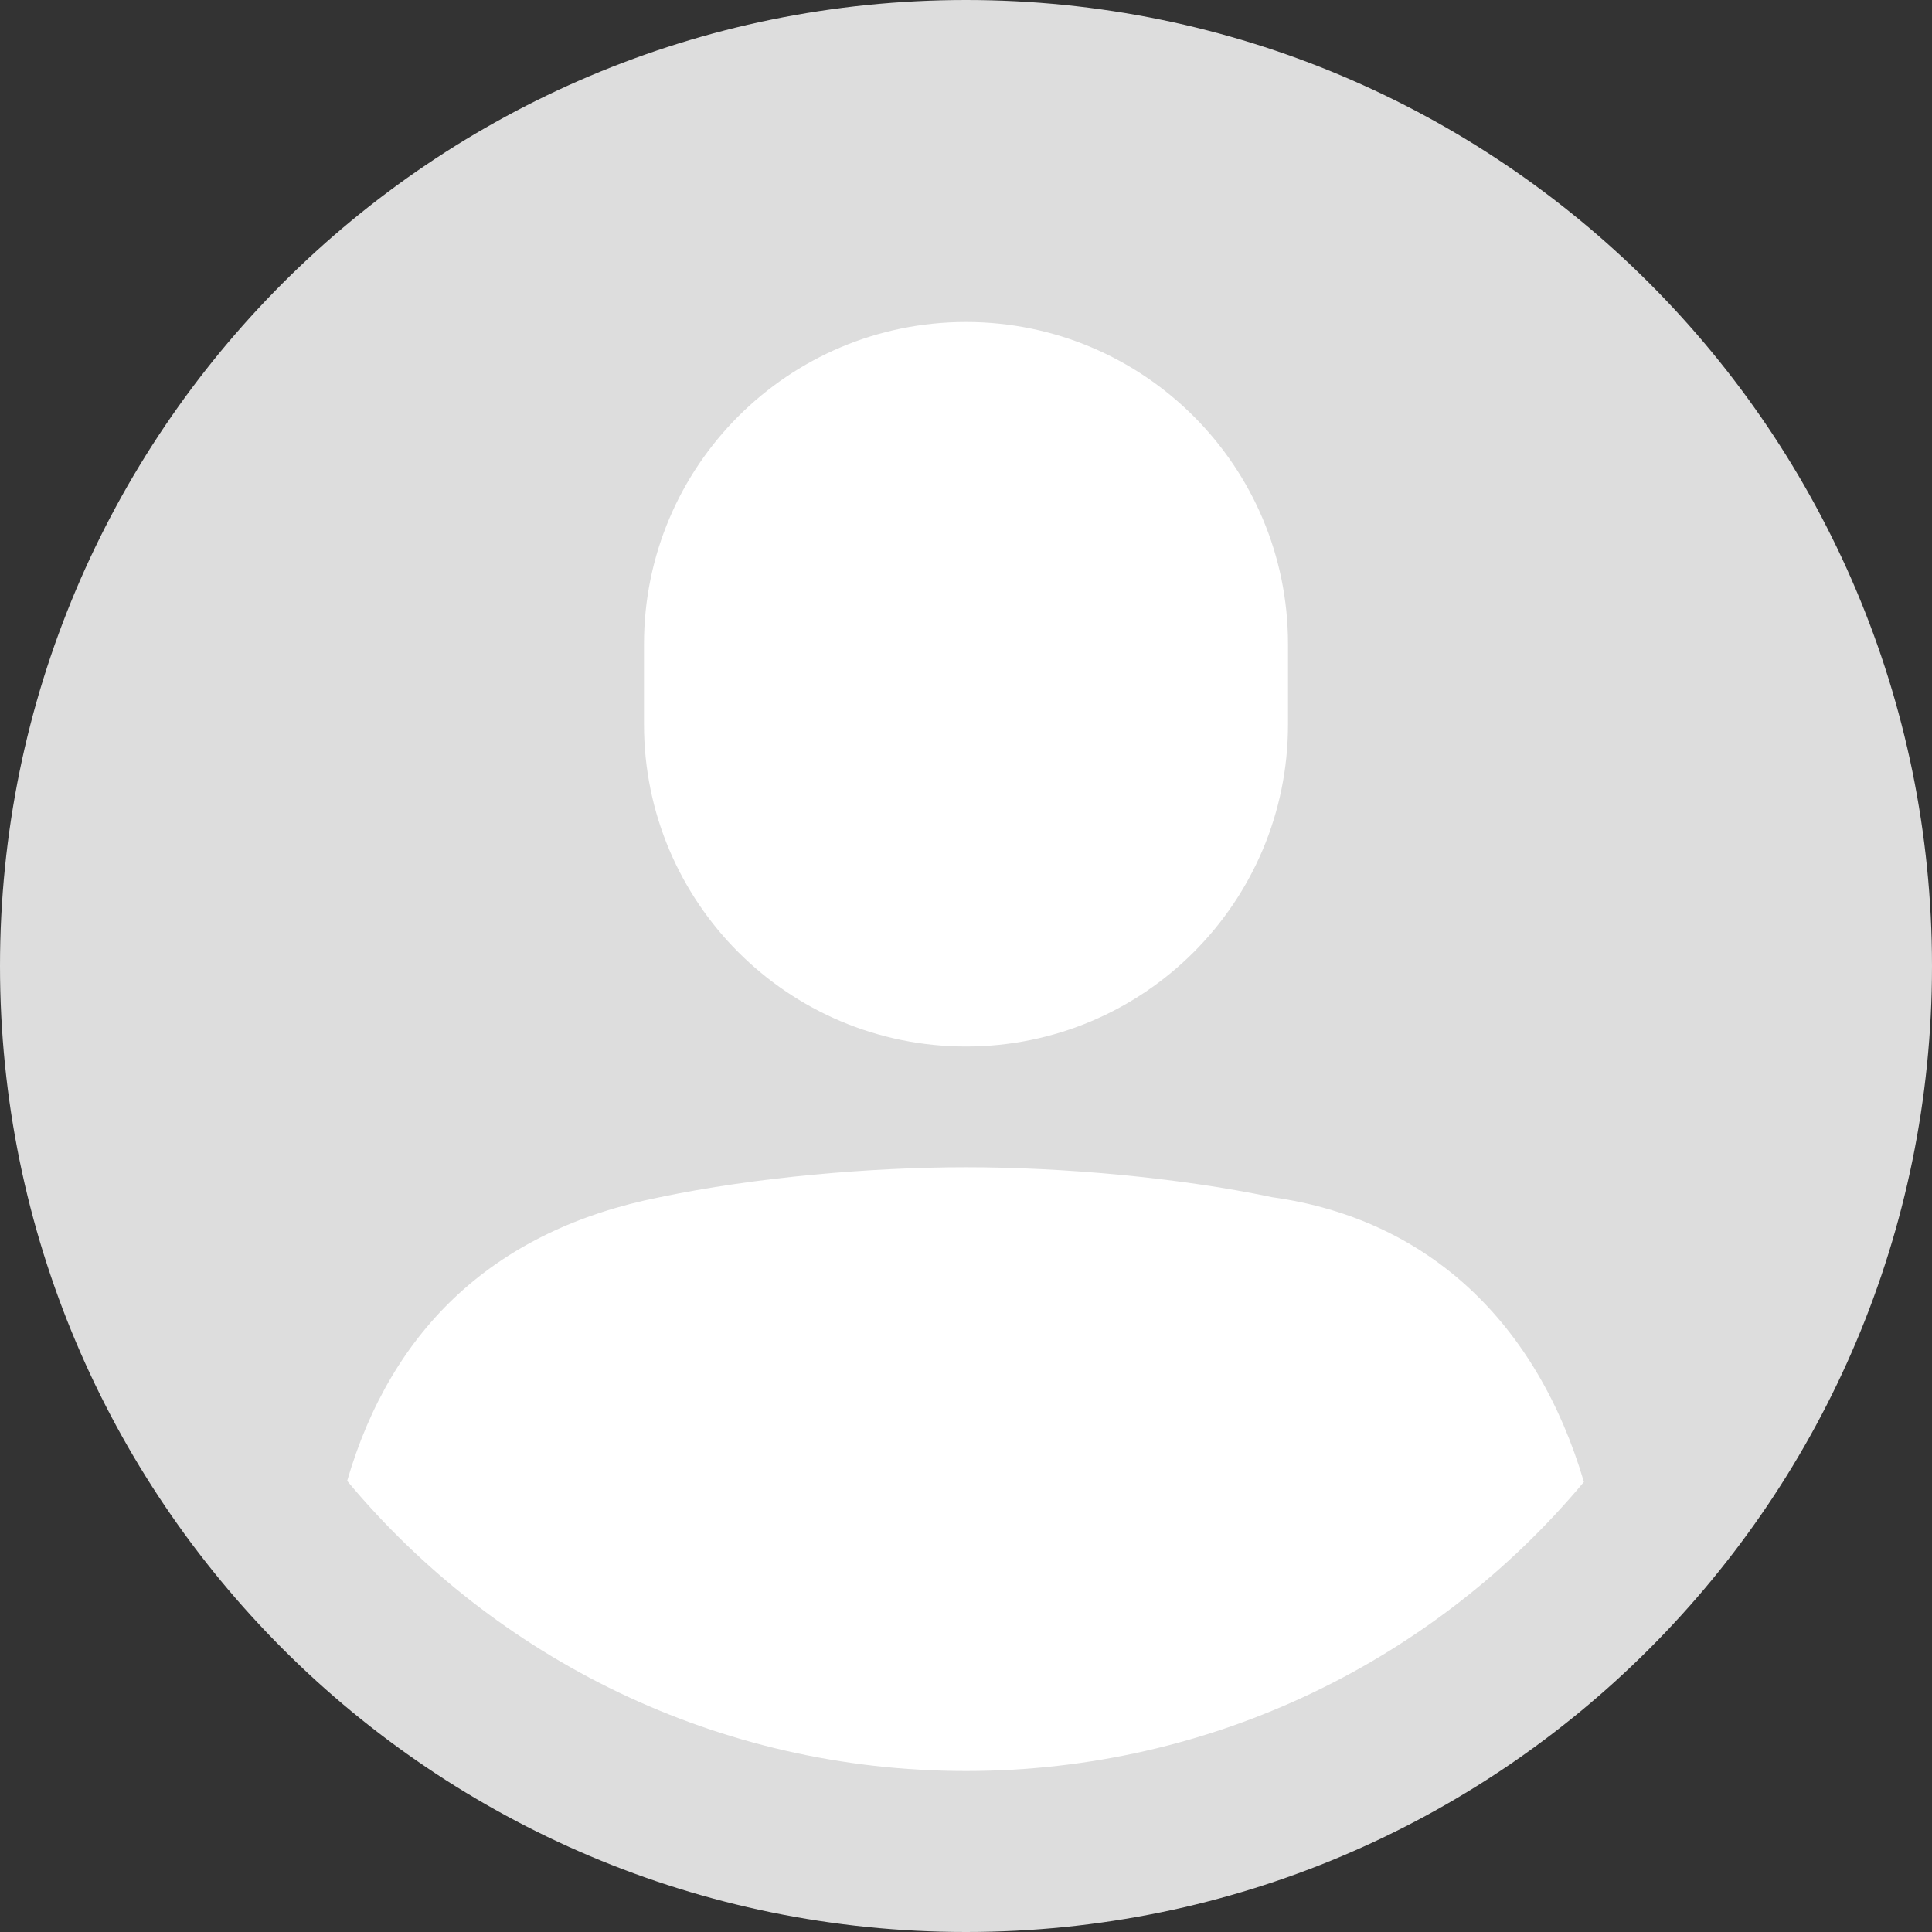
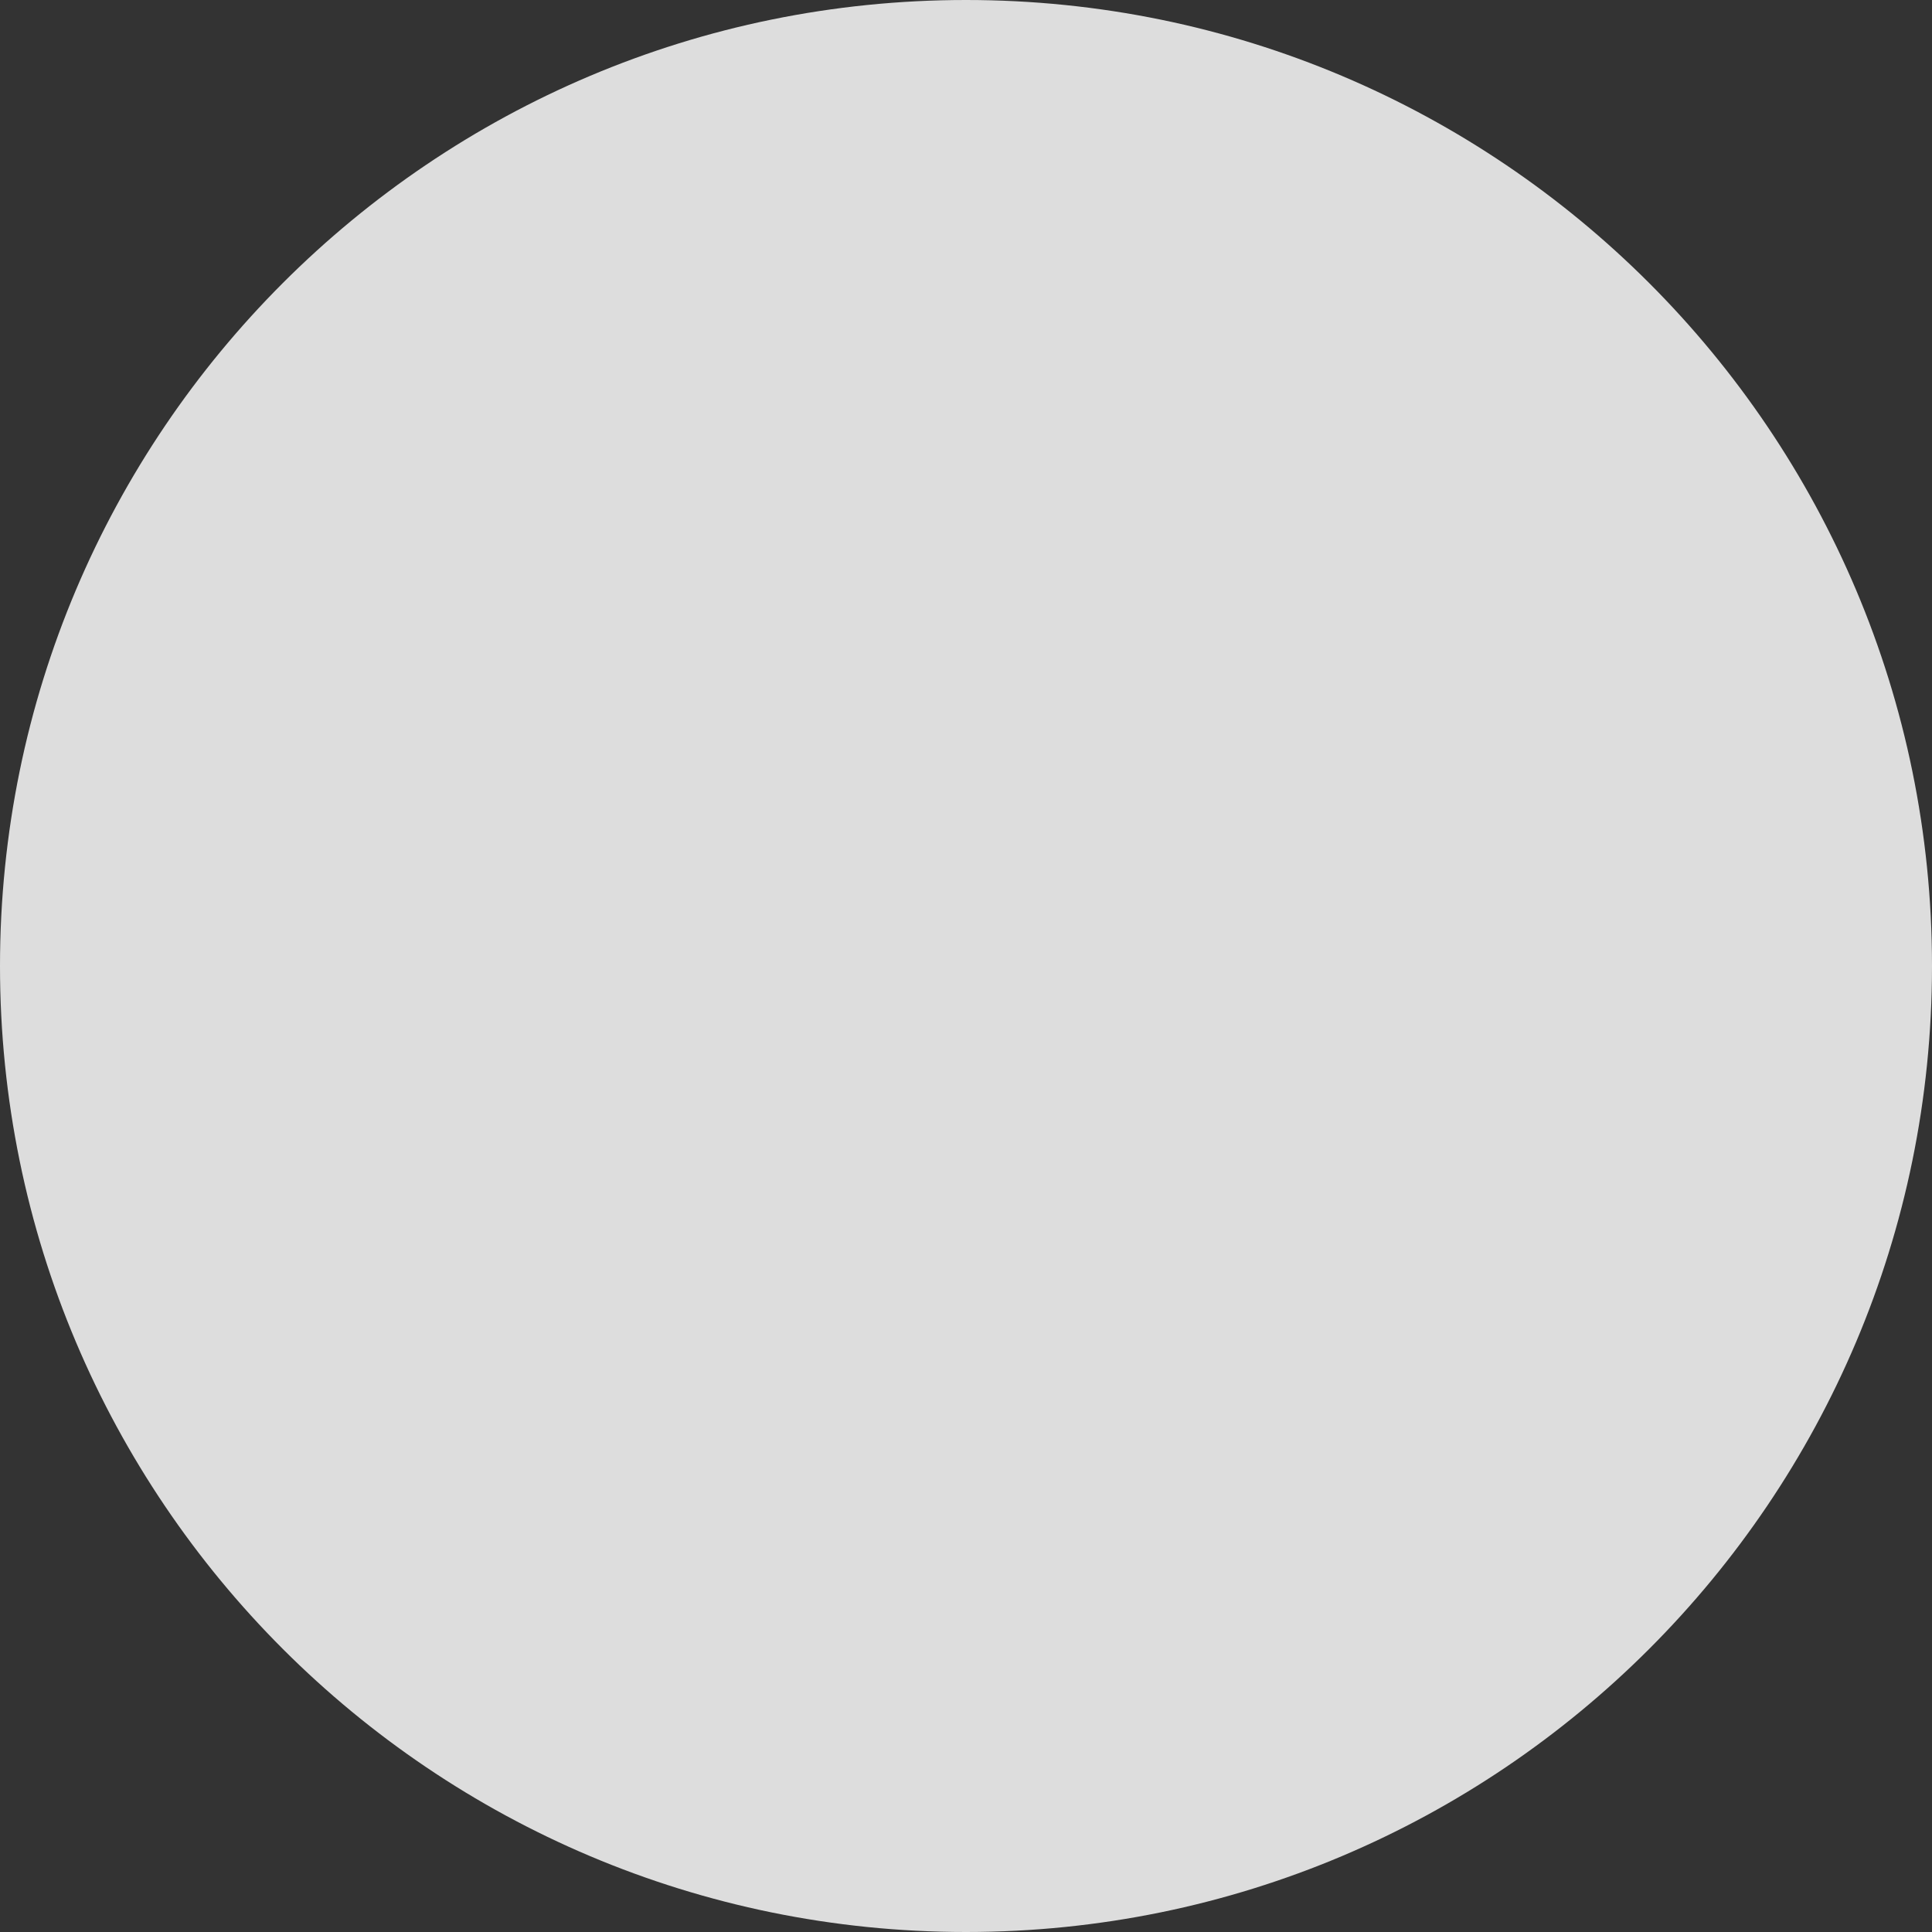
<svg xmlns="http://www.w3.org/2000/svg" width="48" height="48" viewBox="0 0 48 48" fill="none">
  <rect x="0" y="0" width="48" height="48" fill="#333333" stroke="none" />
-   <path d="M24 48C37.255 48 48 37.255 48 24C48 10.745 37.255 0 24 0C10.745 0 0 10.745 0 24C0 37.255 10.745 48 24 48Z" fill="#DDDDDD" />
-   <path fill-rule="evenodd" clip-rule="evenodd" d="M24 29C26.37 29 29.241 29.248 31.611 29.745C35.51 30.289 38.191 32.888 39.352 36.818C35.684 41.208 30.168 44 24 44C17.82 44 12.294 41.197 8.625 36.792C9.731 32.998 12.304 30.555 16.389 29.745C18.759 29.248 21.63 29 24 29ZM24 8C28.418 8 32 11.582 32 16V18C32 22.418 28.418 26 24 26C19.582 26 16 22.418 16 18V16C16 11.582 19.582 8 24 8Z" fill="white" />
+   <path d="M24 48C37.255 48 48 37.255 48 24C48 10.745 37.255 0 24 0C10.745 0 0 10.745 0 24C0 37.255 10.745 48 24 48" fill="#DDDDDD" />
</svg>